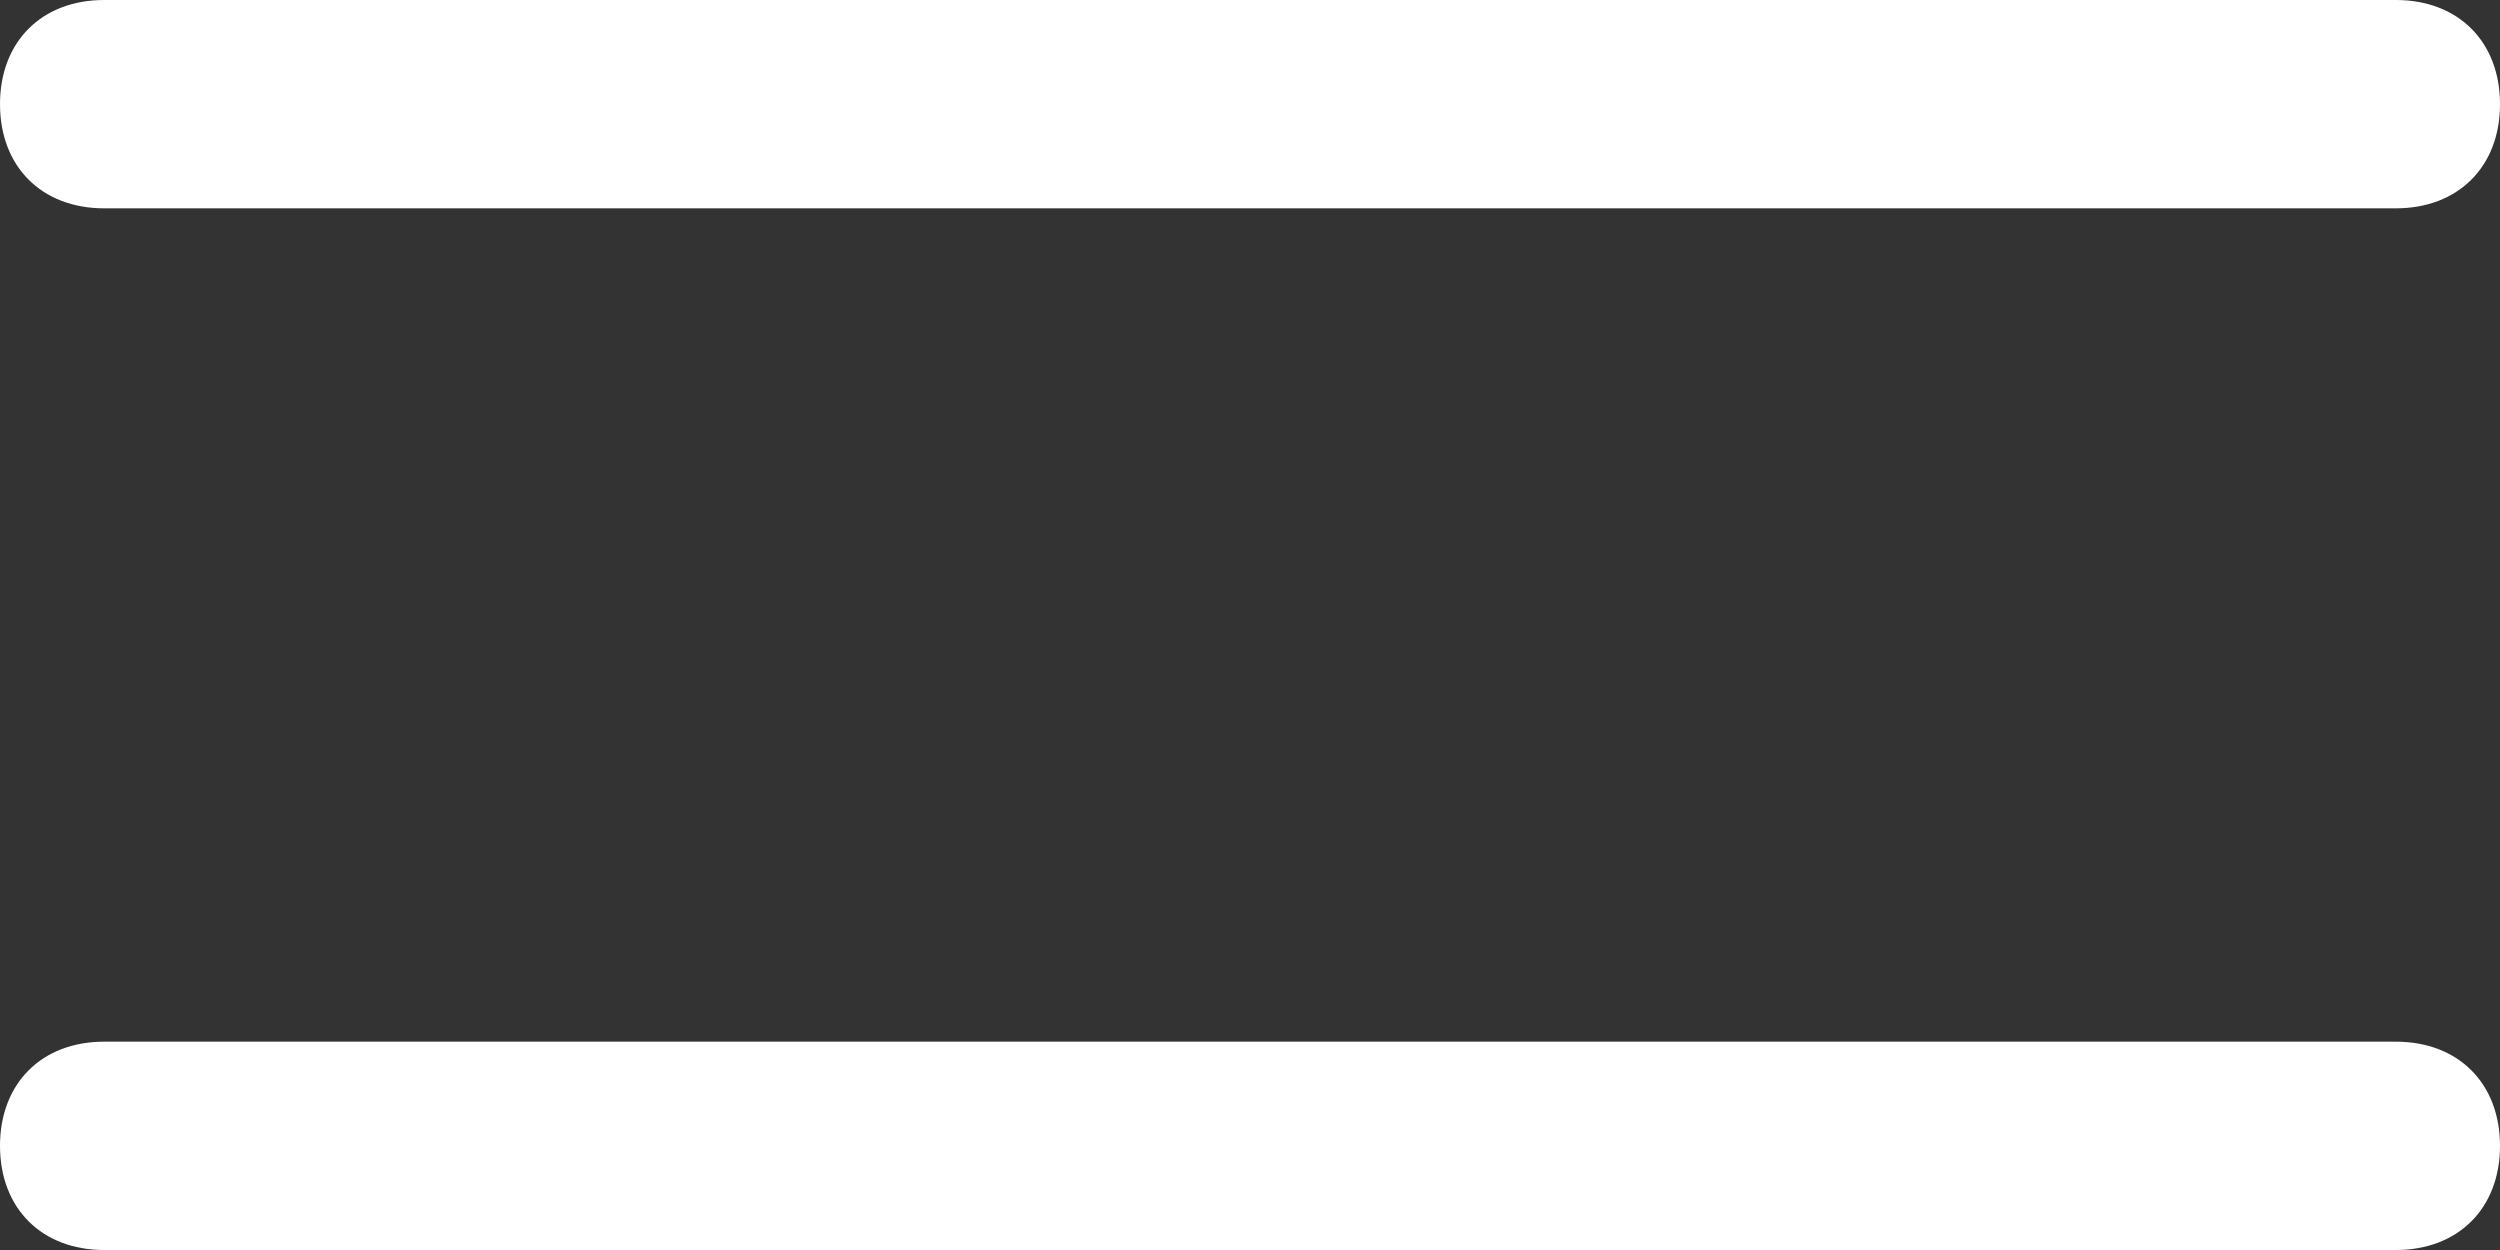
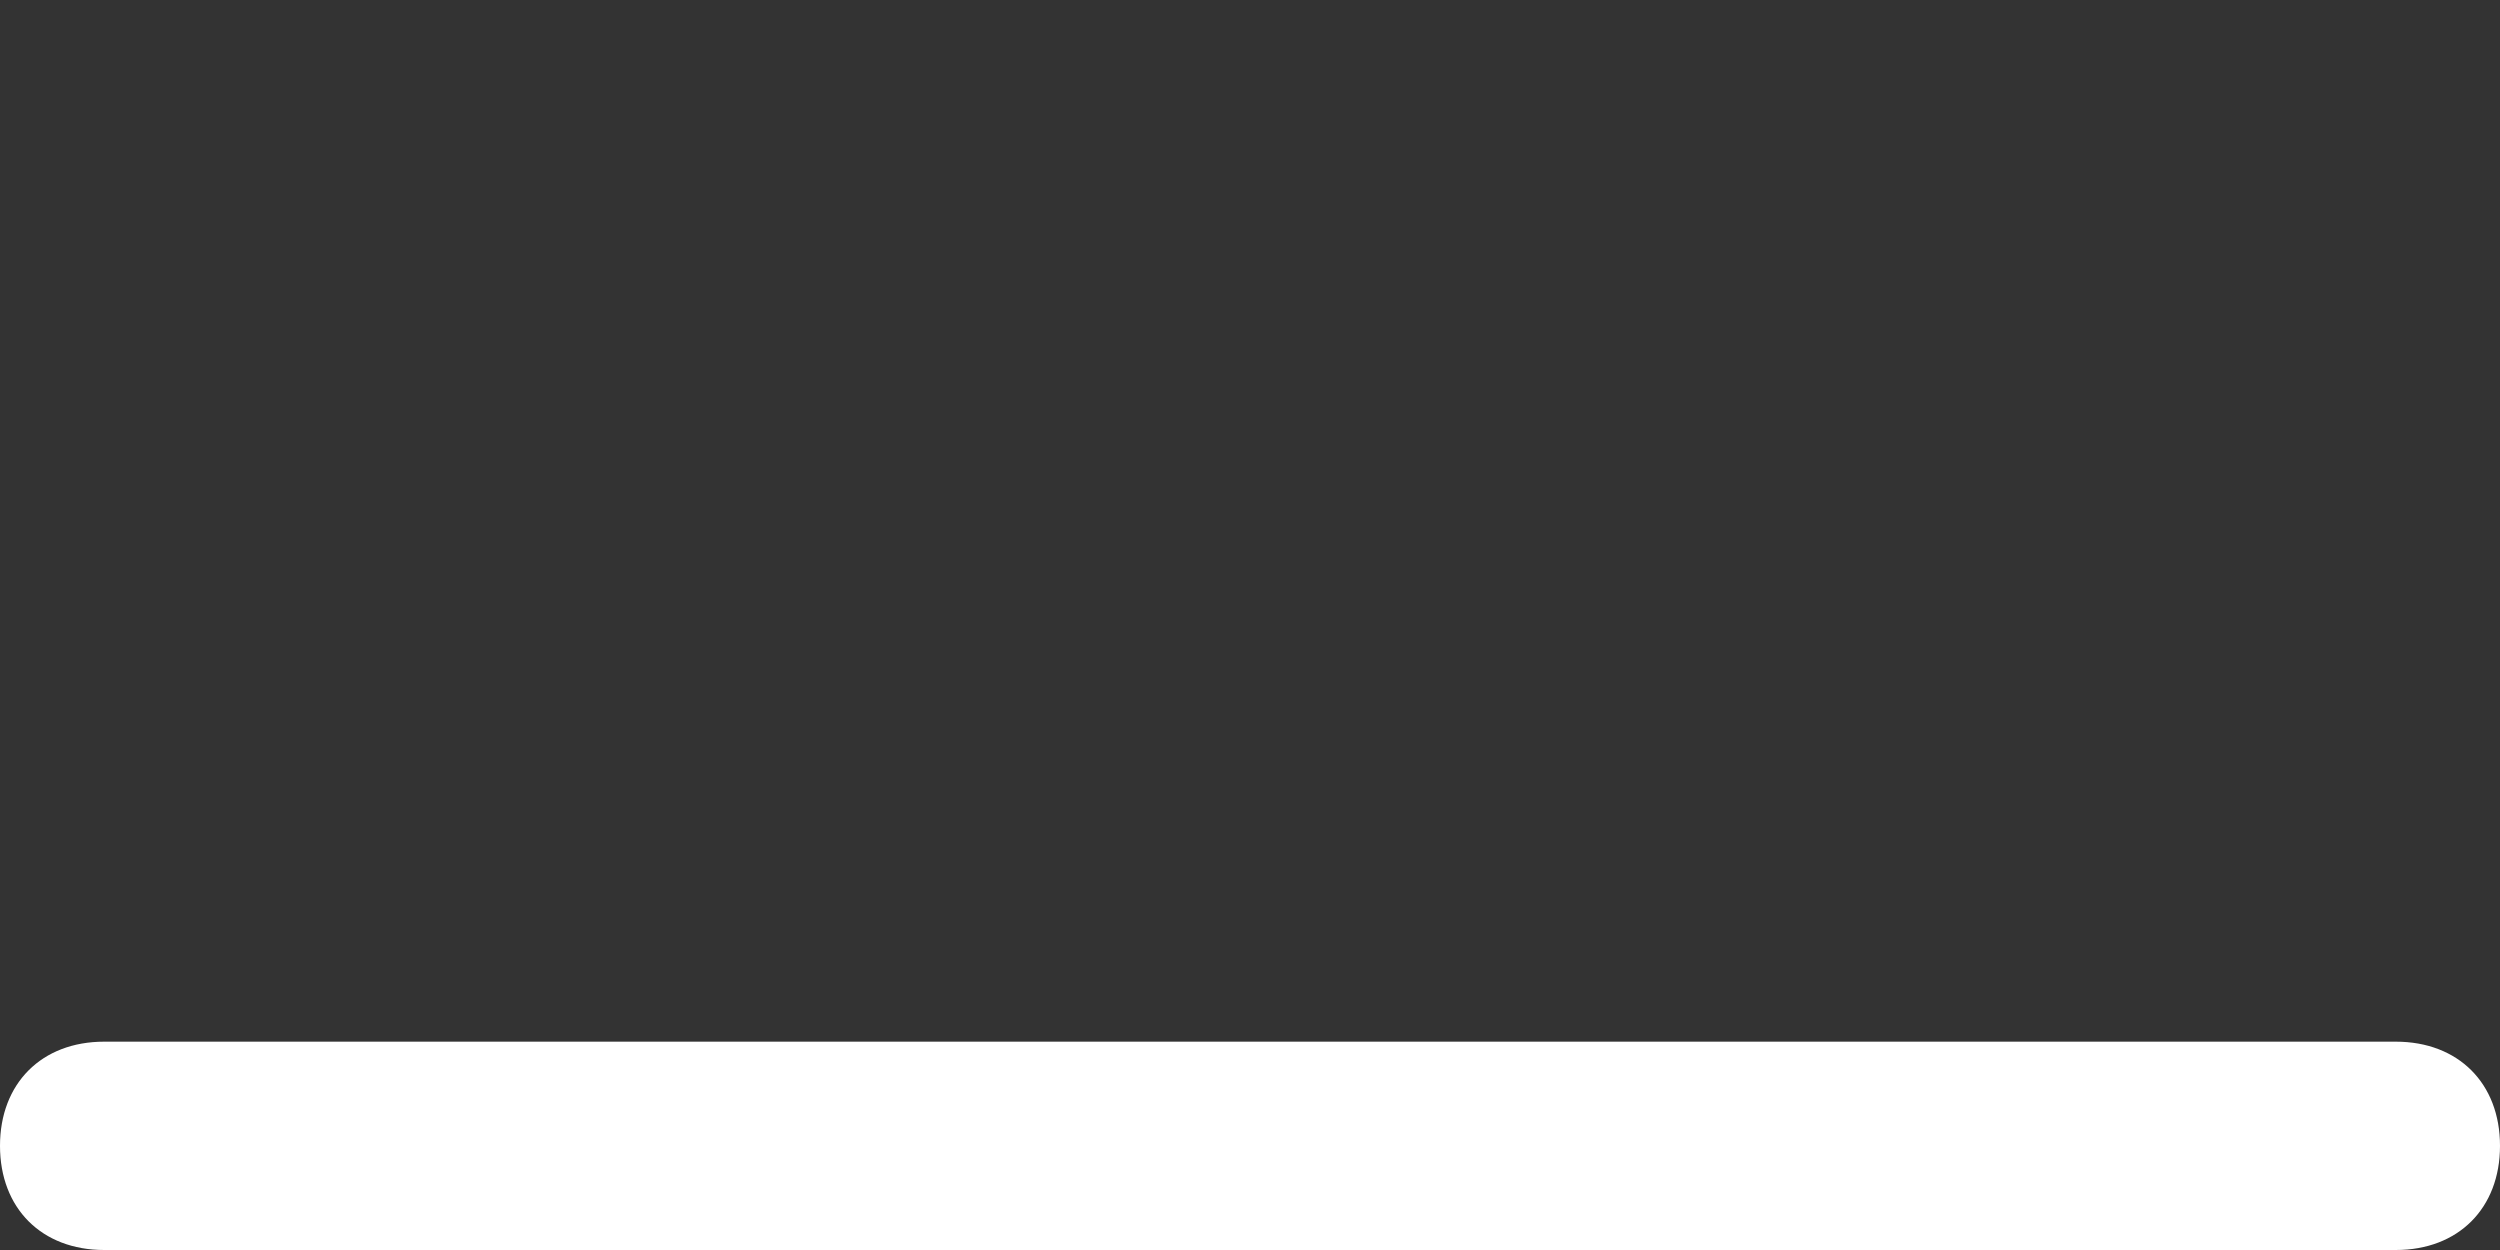
<svg xmlns="http://www.w3.org/2000/svg" version="1.1" id="Layer_1" x="0px" y="0px" width="12px" height="6px" viewBox="0 0 12 6" style="enable-background:new 0 0 12 6;" xml:space="preserve">
  <rect x="0" y="0" width="12" height="6" fill="#333333" stroke="none" />
  <style type="text/css">
	.st0{fill:#FFFFFF;}
</style>
  <g>
-     <path class="st0" d="M0.5,1h11C11.8,1,12,0.8,12,0.5S11.8,0,11.5,0h-11C0.2,0,0,0.2,0,0.5S0.2,1,0.5,1z" />
    <path class="st0" d="M11.5,5h-11C0.2,5,0,5.2,0,5.5S0.2,6,0.5,6h11C11.8,6,12,5.8,12,5.5S11.8,5,11.5,5z" />
  </g>
</svg>